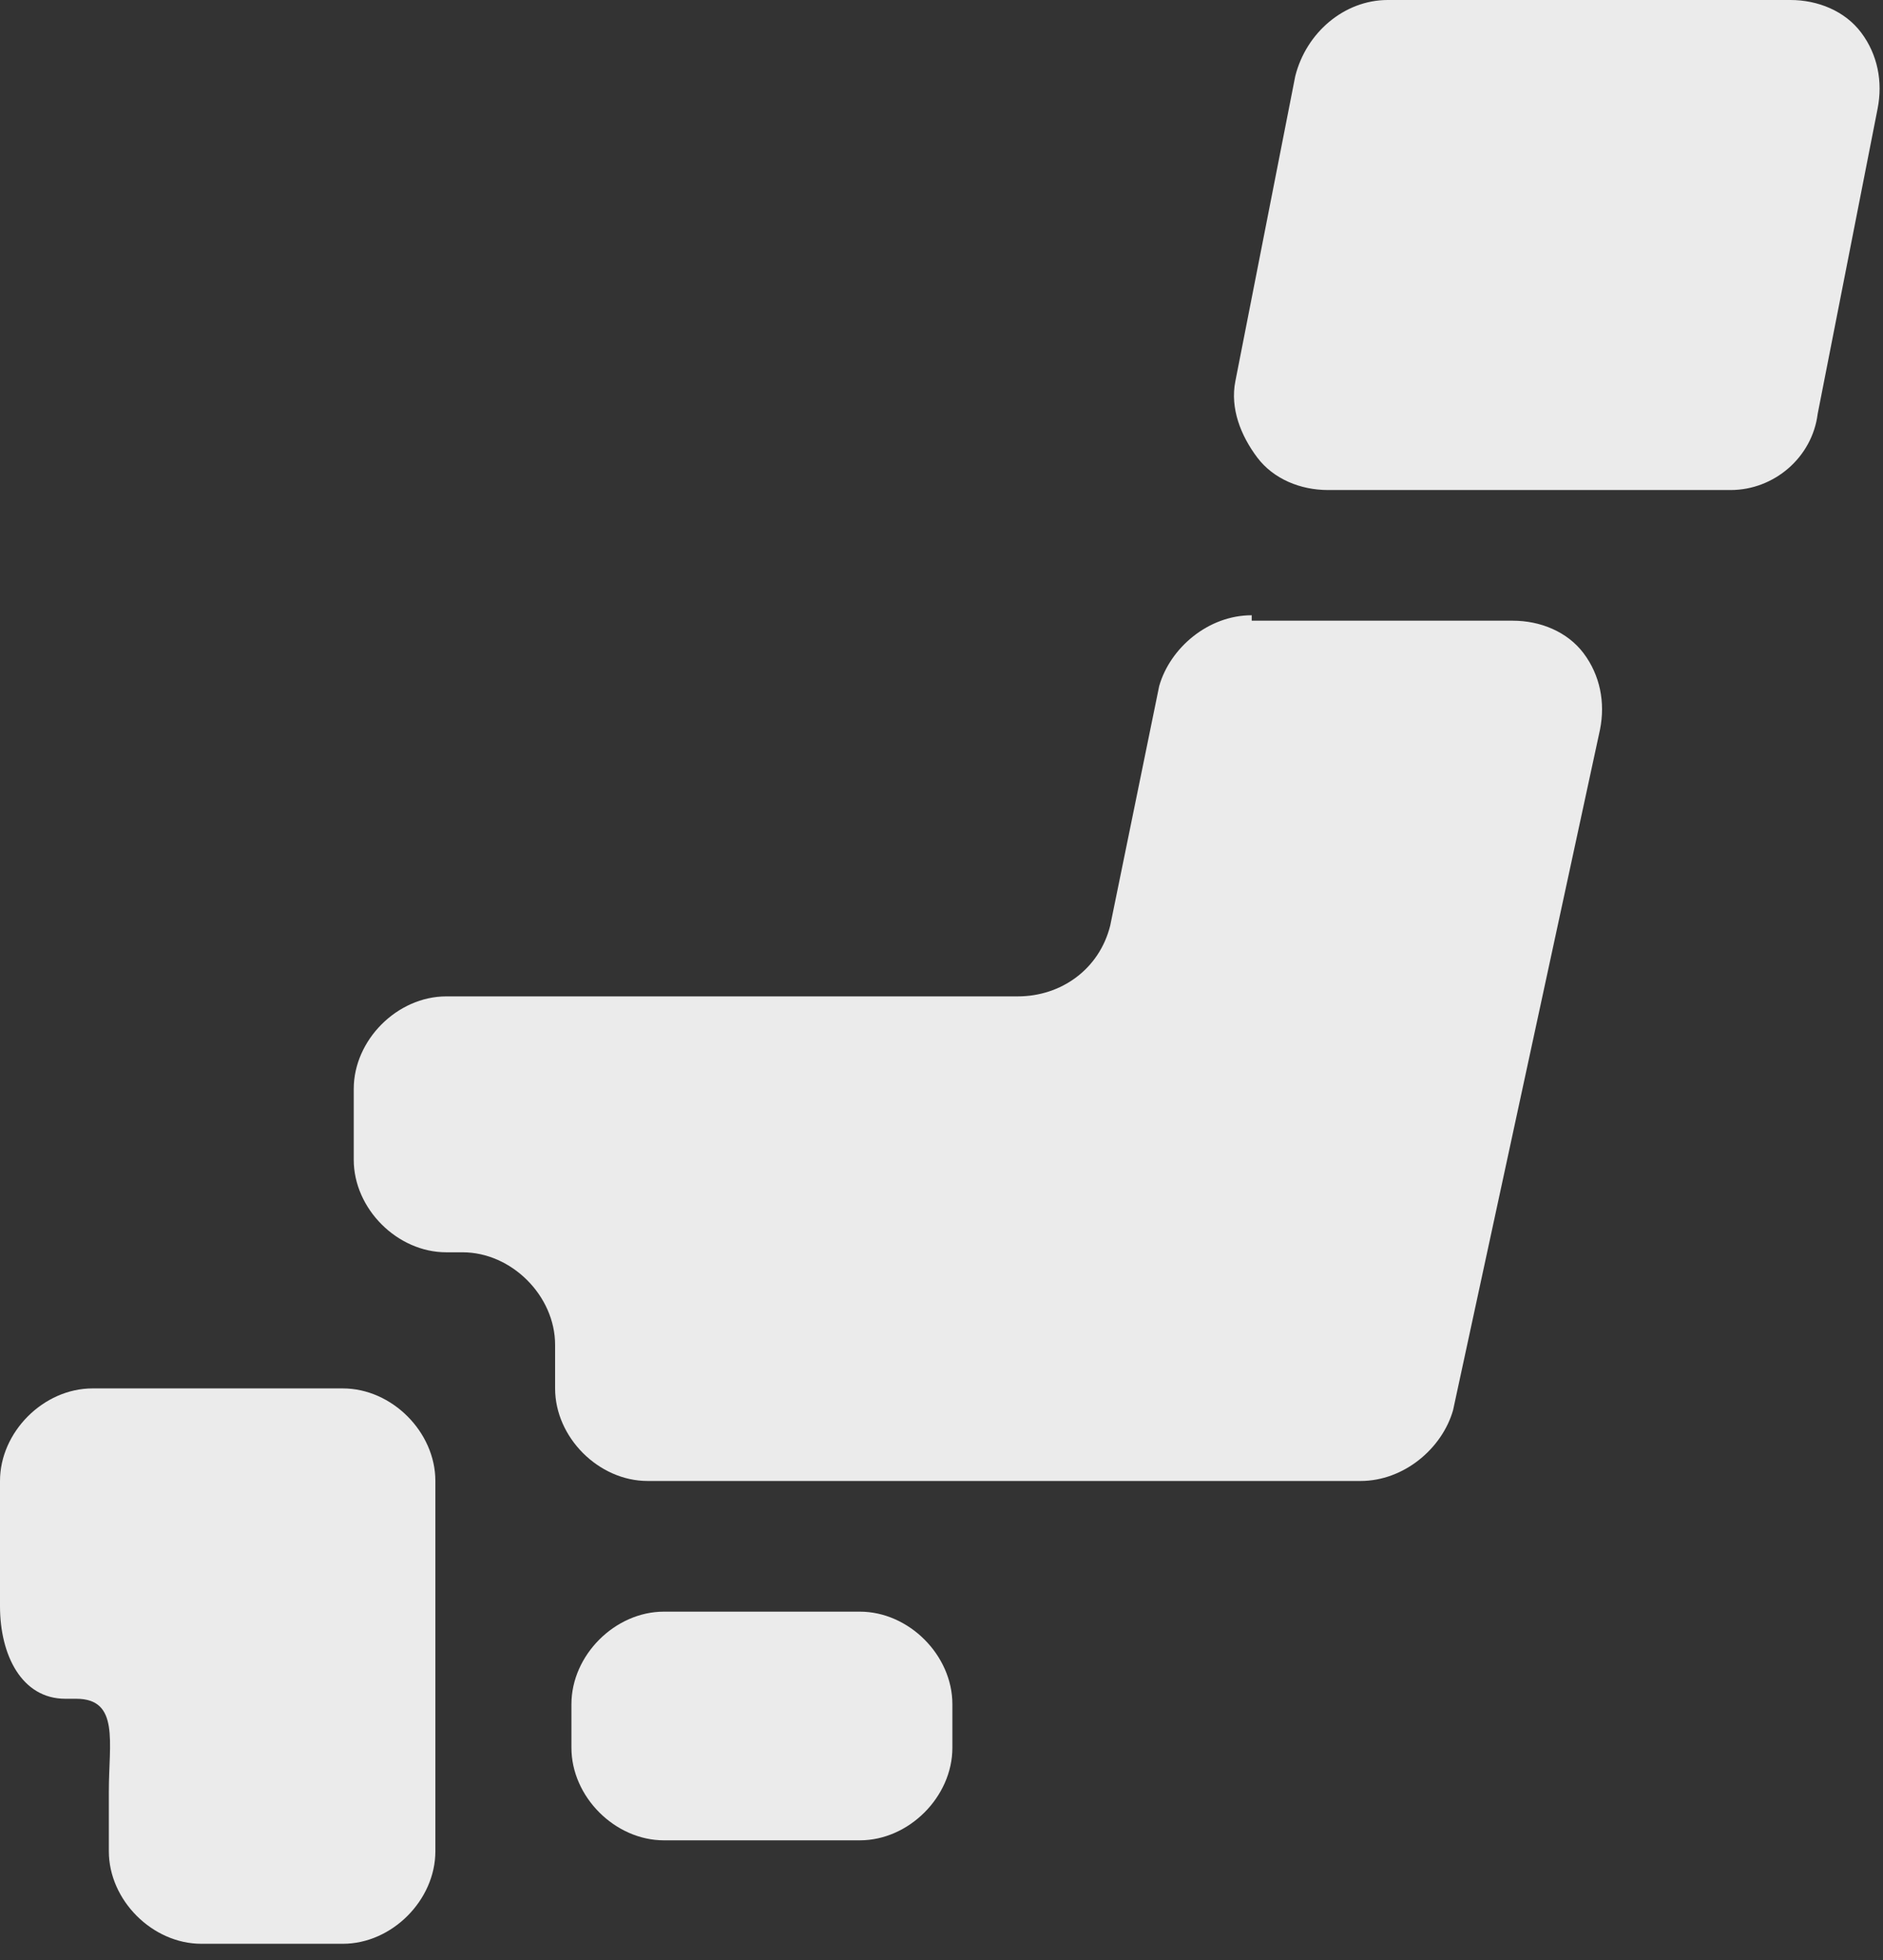
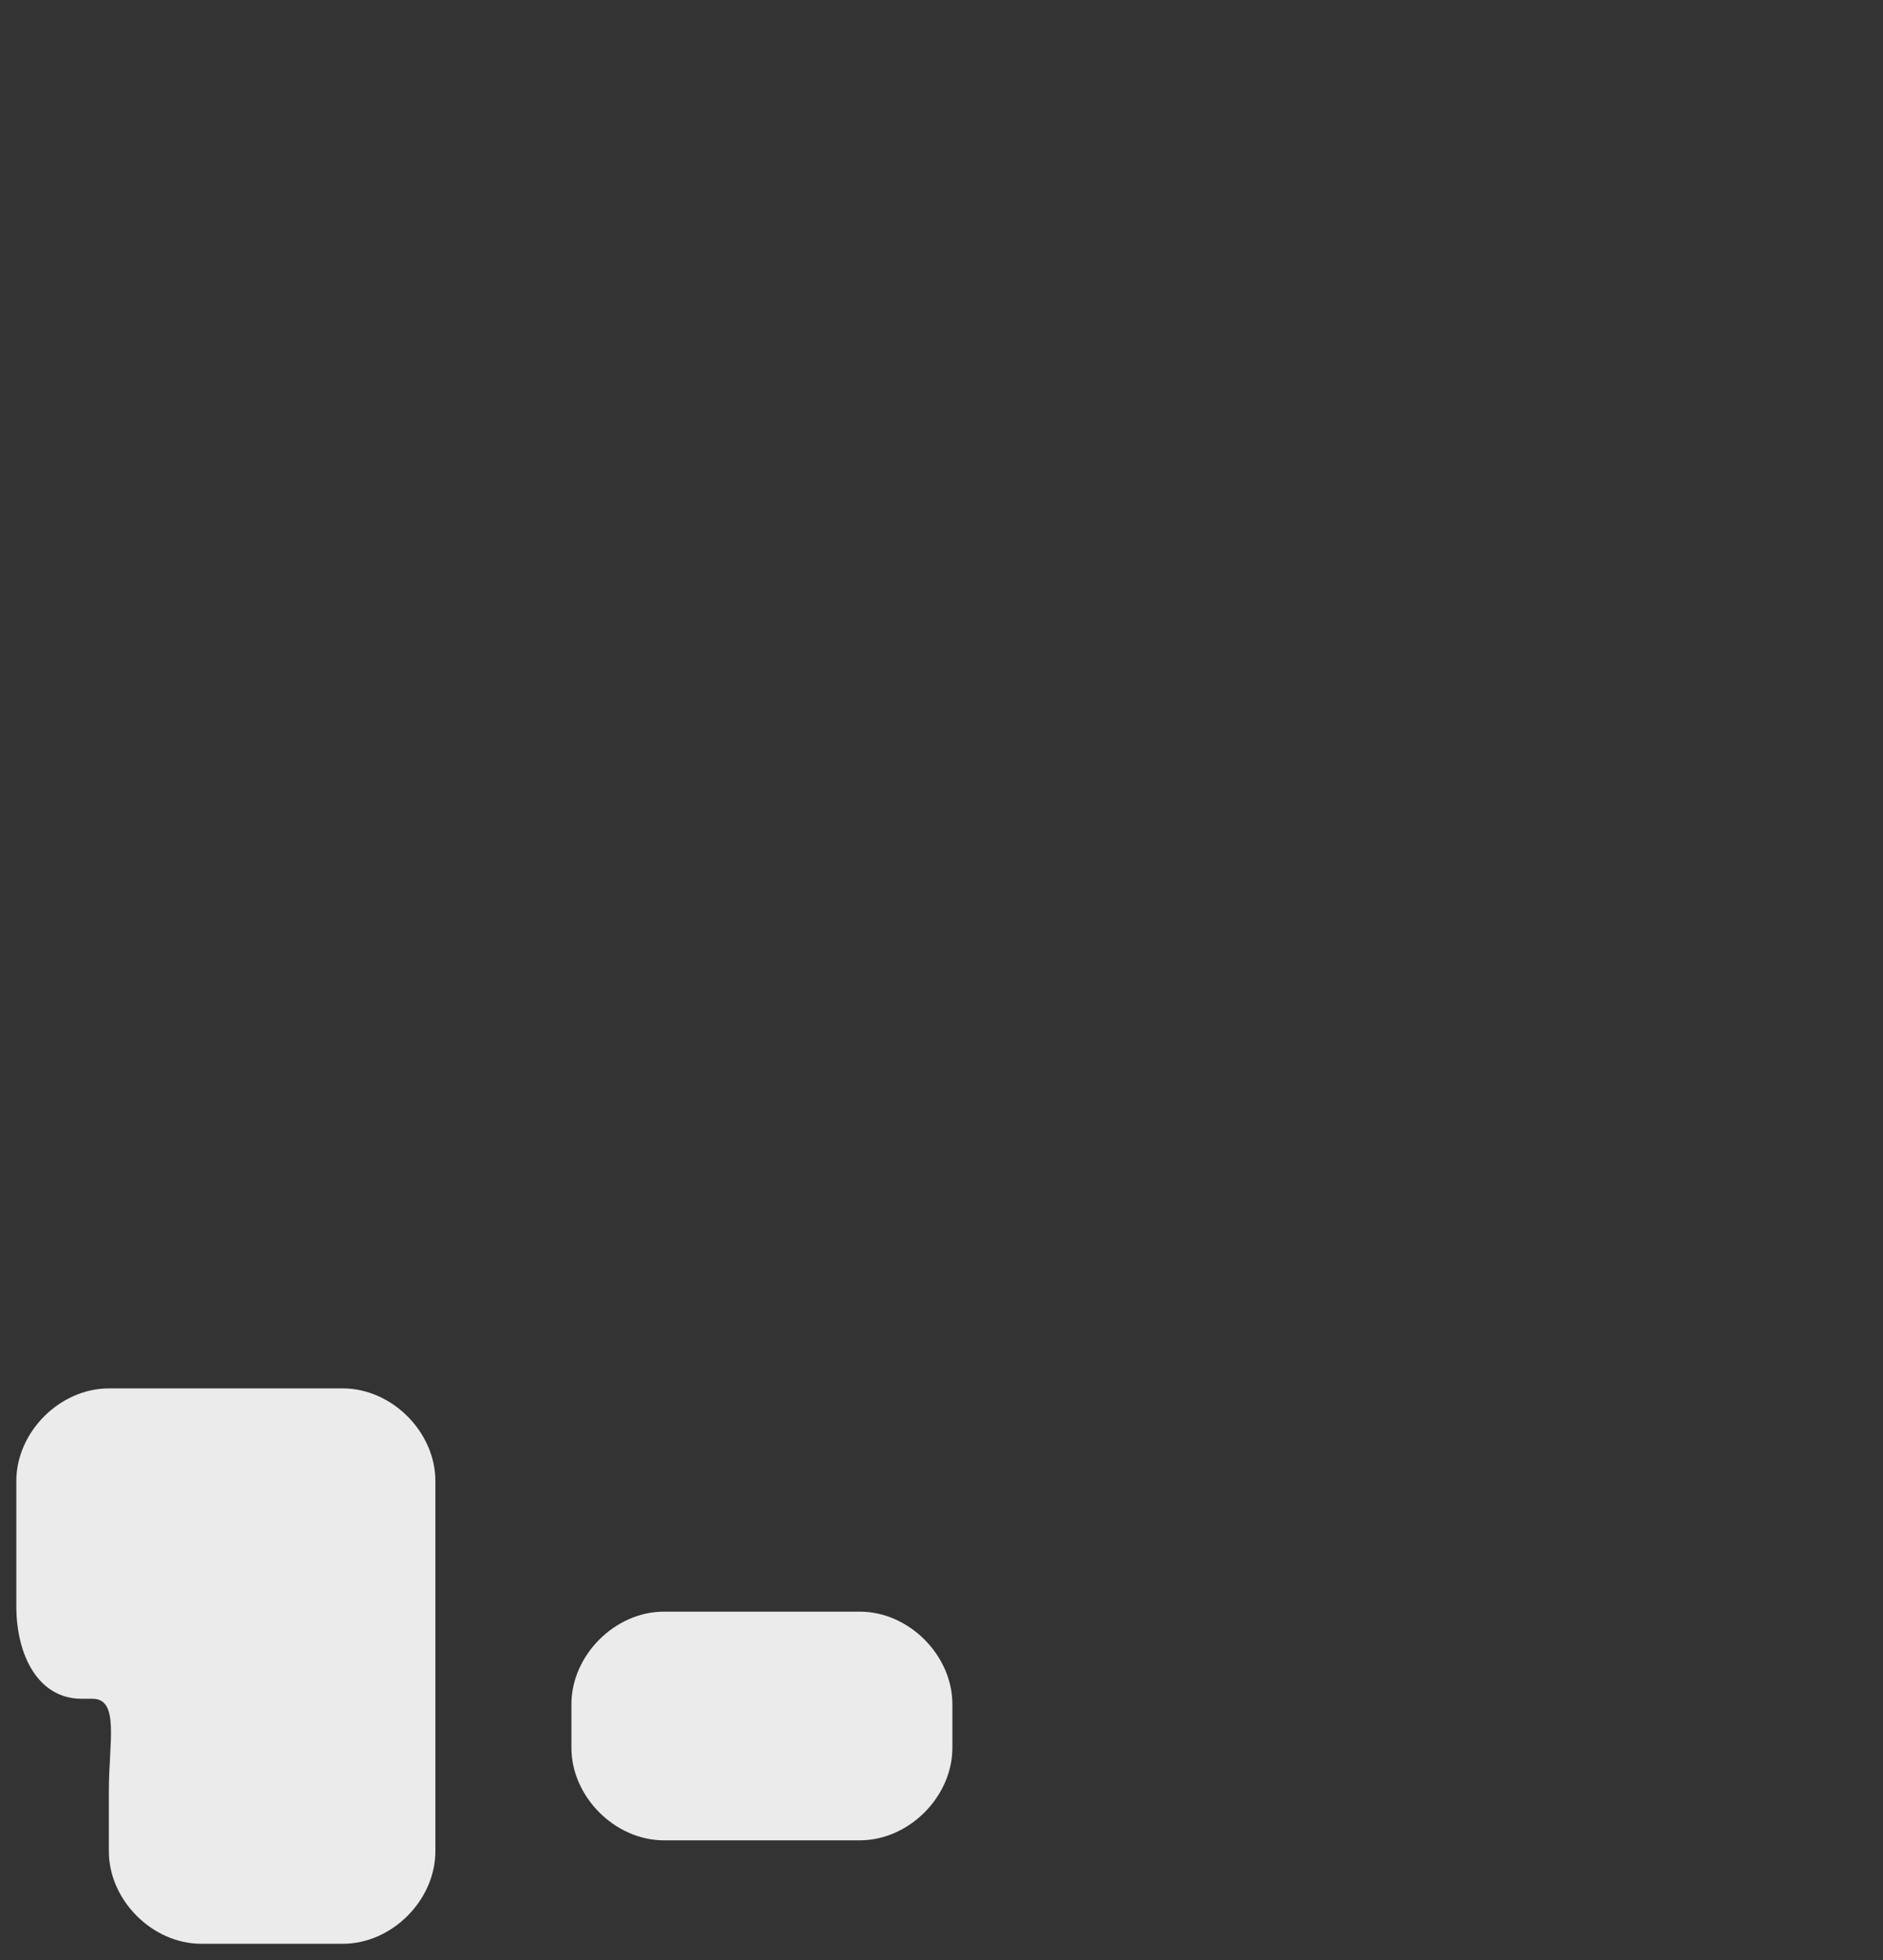
<svg xmlns="http://www.w3.org/2000/svg" version="1.1" id="_x32_" x="0px" y="0px" viewBox="0 0 34.6 36" style="enable-background:new 0 0 34.6 36;" xml:space="preserve">
  <rect x="0" y="0" width="34.6" height="36" fill="#333333" stroke="none" />
  <style type="text/css">
	.st0{opacity:0.9;}
	.st1{fill:#FFFFFF;}
	.st2{fill:none;stroke:#FFFFFF;stroke-width:2;stroke-miterlimit:10;}
</style>
  <g class="st0">
    <path class="st1" d="M17.5,32.1c0,0.9-0.8,1.7-1.7,1.7h-3.6c-0.9,0-1.7-0.8-1.7-1.7v-0.8c0-0.9,0.8-1.7,1.7-1.7h3.6   c0.9,0,1.7,0.8,1.7,1.7V32.1z" />
-     <path class="st1" d="M2,25.5H1.7c-0.9,0-1.7,0.8-1.7,1.7v2.3c0,0.9,0.4,1.7,1.2,1.7h0.2C2.2,31.2,2,32,2,32.9V34   c0,0.9,0.8,1.7,1.7,1.7h2.6C7.2,35.7,8,34.9,8,34v-2.8v-4c0-0.9-0.8-1.7-1.7-1.7H2z" />
-     <path class="st1" d="M23,11.3c-0.8,0-1.5,0.6-1.7,1.3l-0.9,4.4c-0.2,0.8-0.9,1.3-1.7,1.3H8.2c-0.9,0-1.7,0.8-1.7,1.7v1.3   c0,0.9,0.8,1.7,1.7,1.7h0.3c0.9,0,1.7,0.8,1.7,1.7v0.8c0,0.9,0.8,1.7,1.7,1.7H25c0.8,0,1.5-0.6,1.7-1.3l2.7-12.5   c0.1-0.5,0-1-0.3-1.4c-0.3-0.4-0.8-0.6-1.3-0.6H23z" />
-     <path class="st1" d="M33.4,7.6C33.3,8.4,32.6,9,31.8,9h-7.4c-0.5,0-1-0.2-1.3-0.6c-0.3-0.4-0.5-0.9-0.4-1.4l1.1-5.6   C24,0.6,24.7,0,25.5,0h7.4c0.5,0,1,0.2,1.3,0.6C34.5,1,34.6,1.5,34.5,2L33.4,7.6z" />
+     <path class="st1" d="M2,25.5c-0.9,0-1.7,0.8-1.7,1.7v2.3c0,0.9,0.4,1.7,1.2,1.7h0.2C2.2,31.2,2,32,2,32.9V34   c0,0.9,0.8,1.7,1.7,1.7h2.6C7.2,35.7,8,34.9,8,34v-2.8v-4c0-0.9-0.8-1.7-1.7-1.7H2z" />
  </g>
</svg>